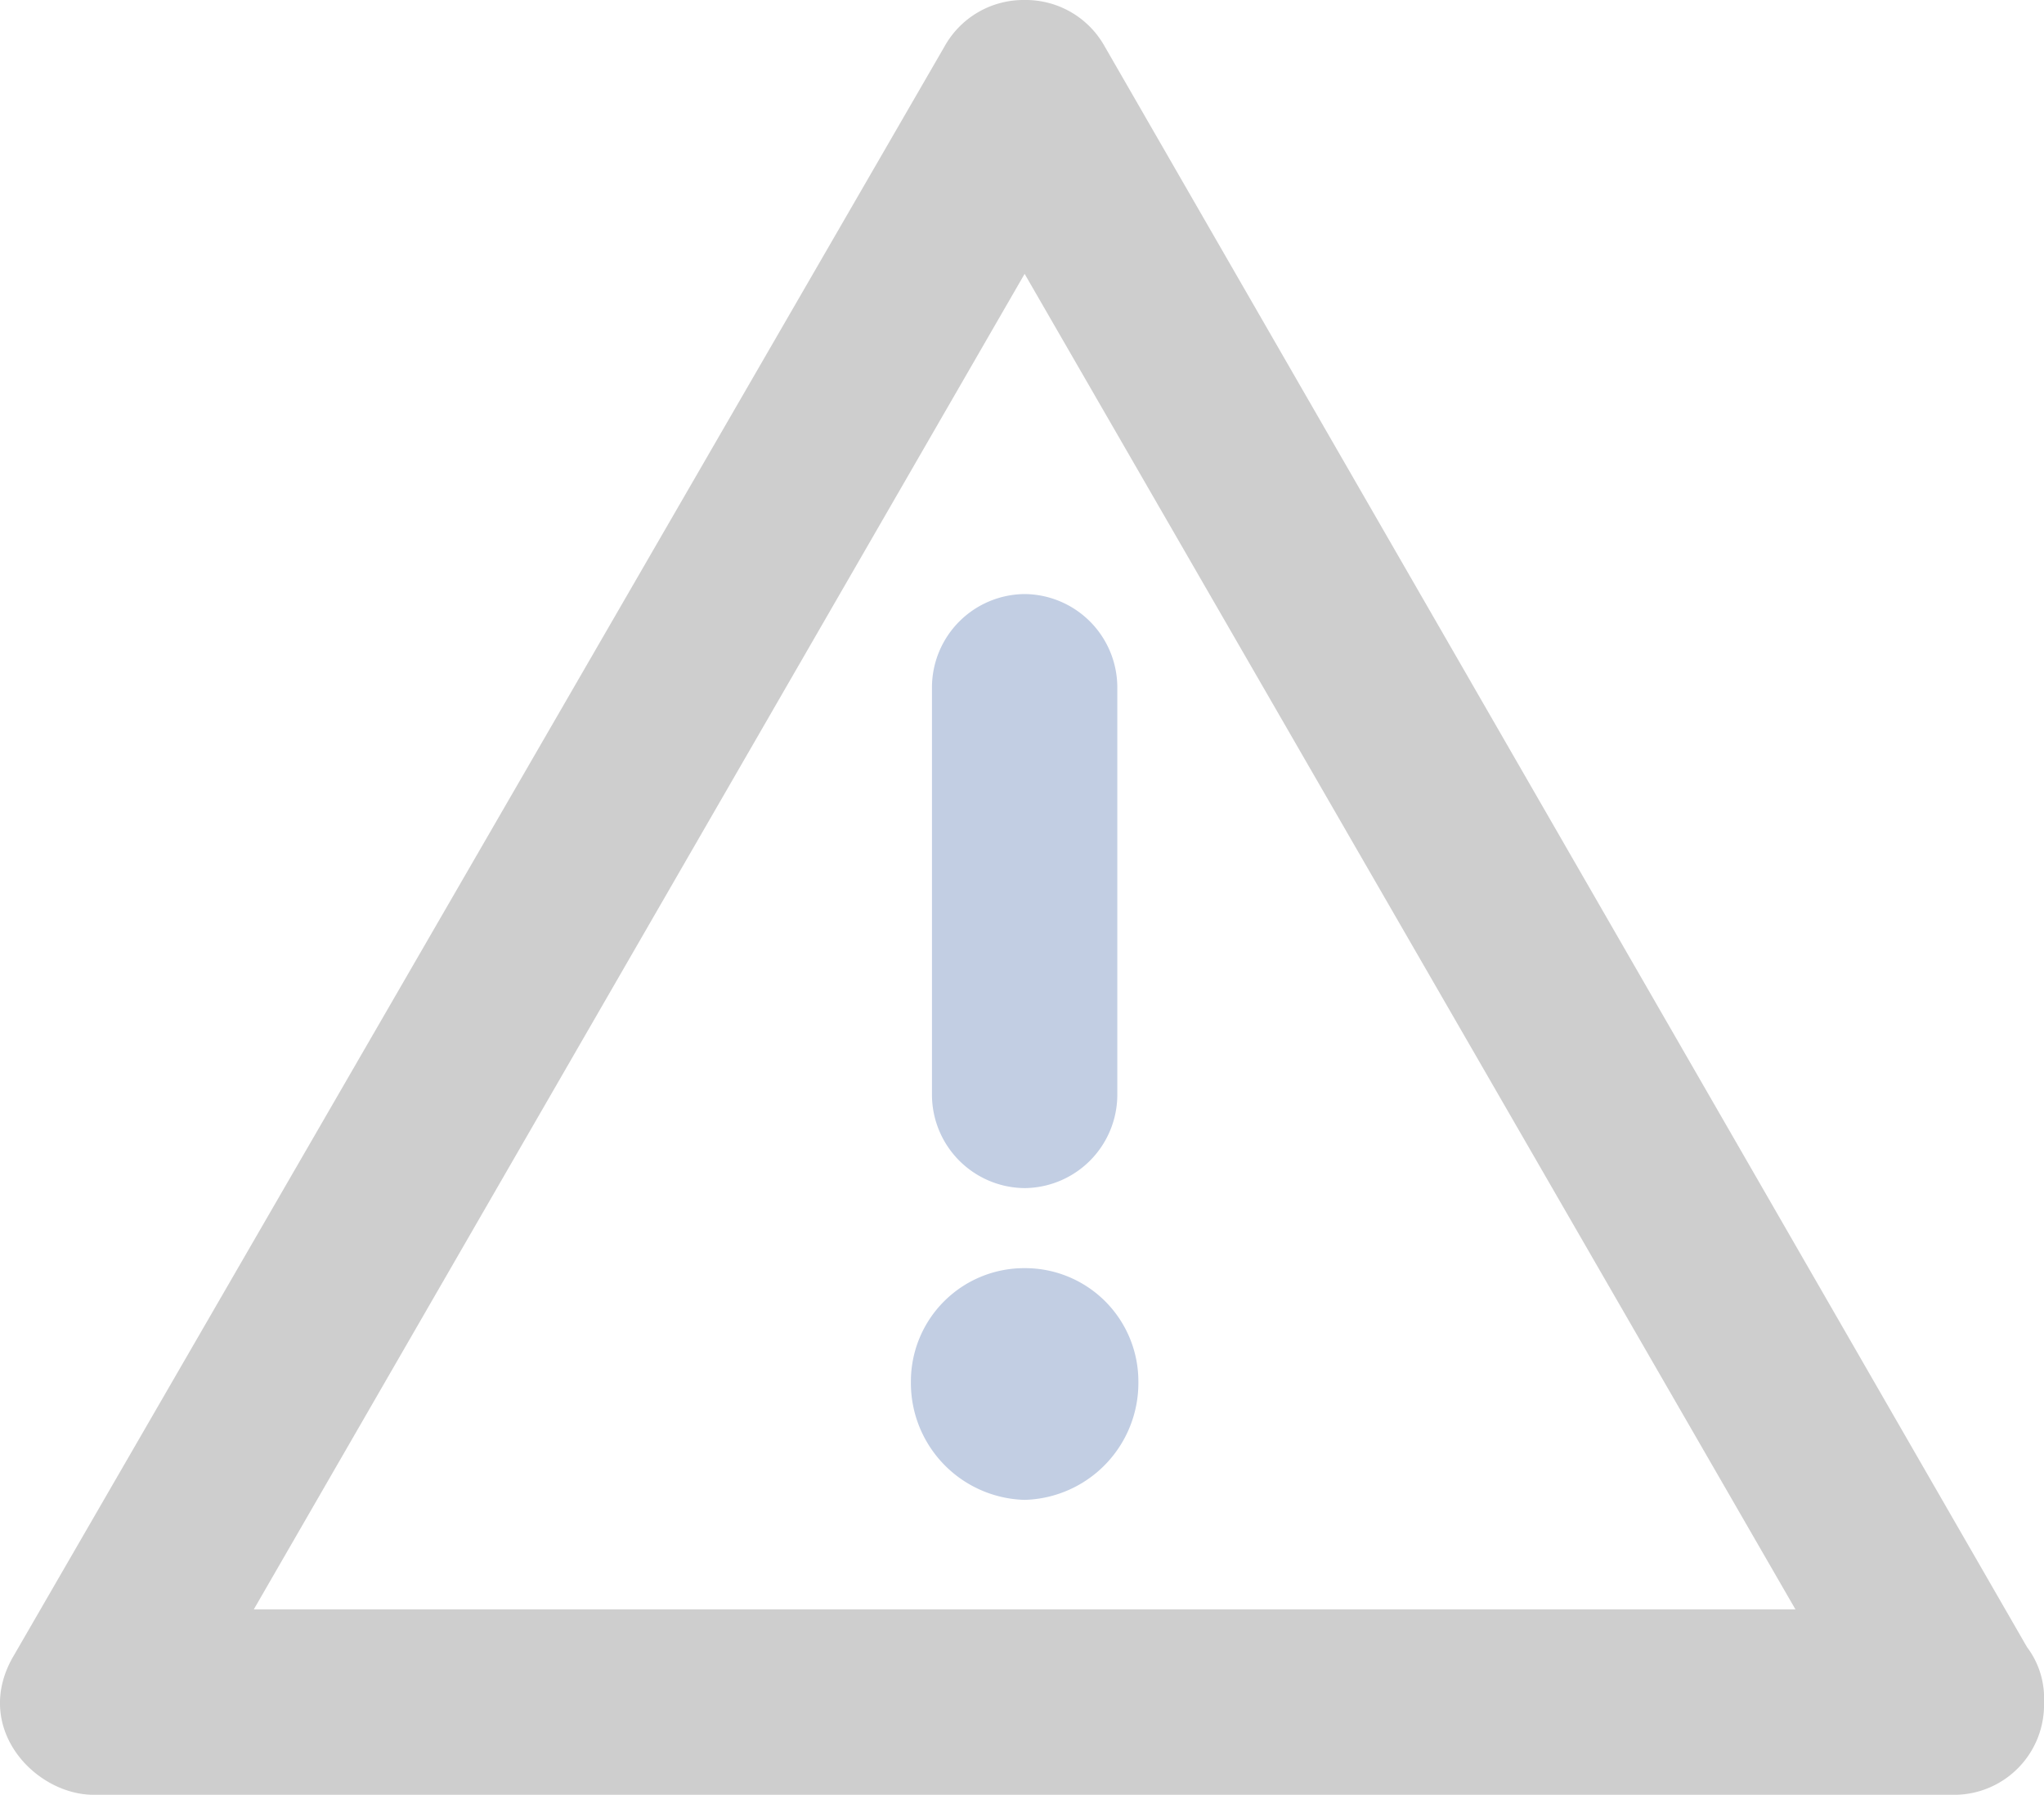
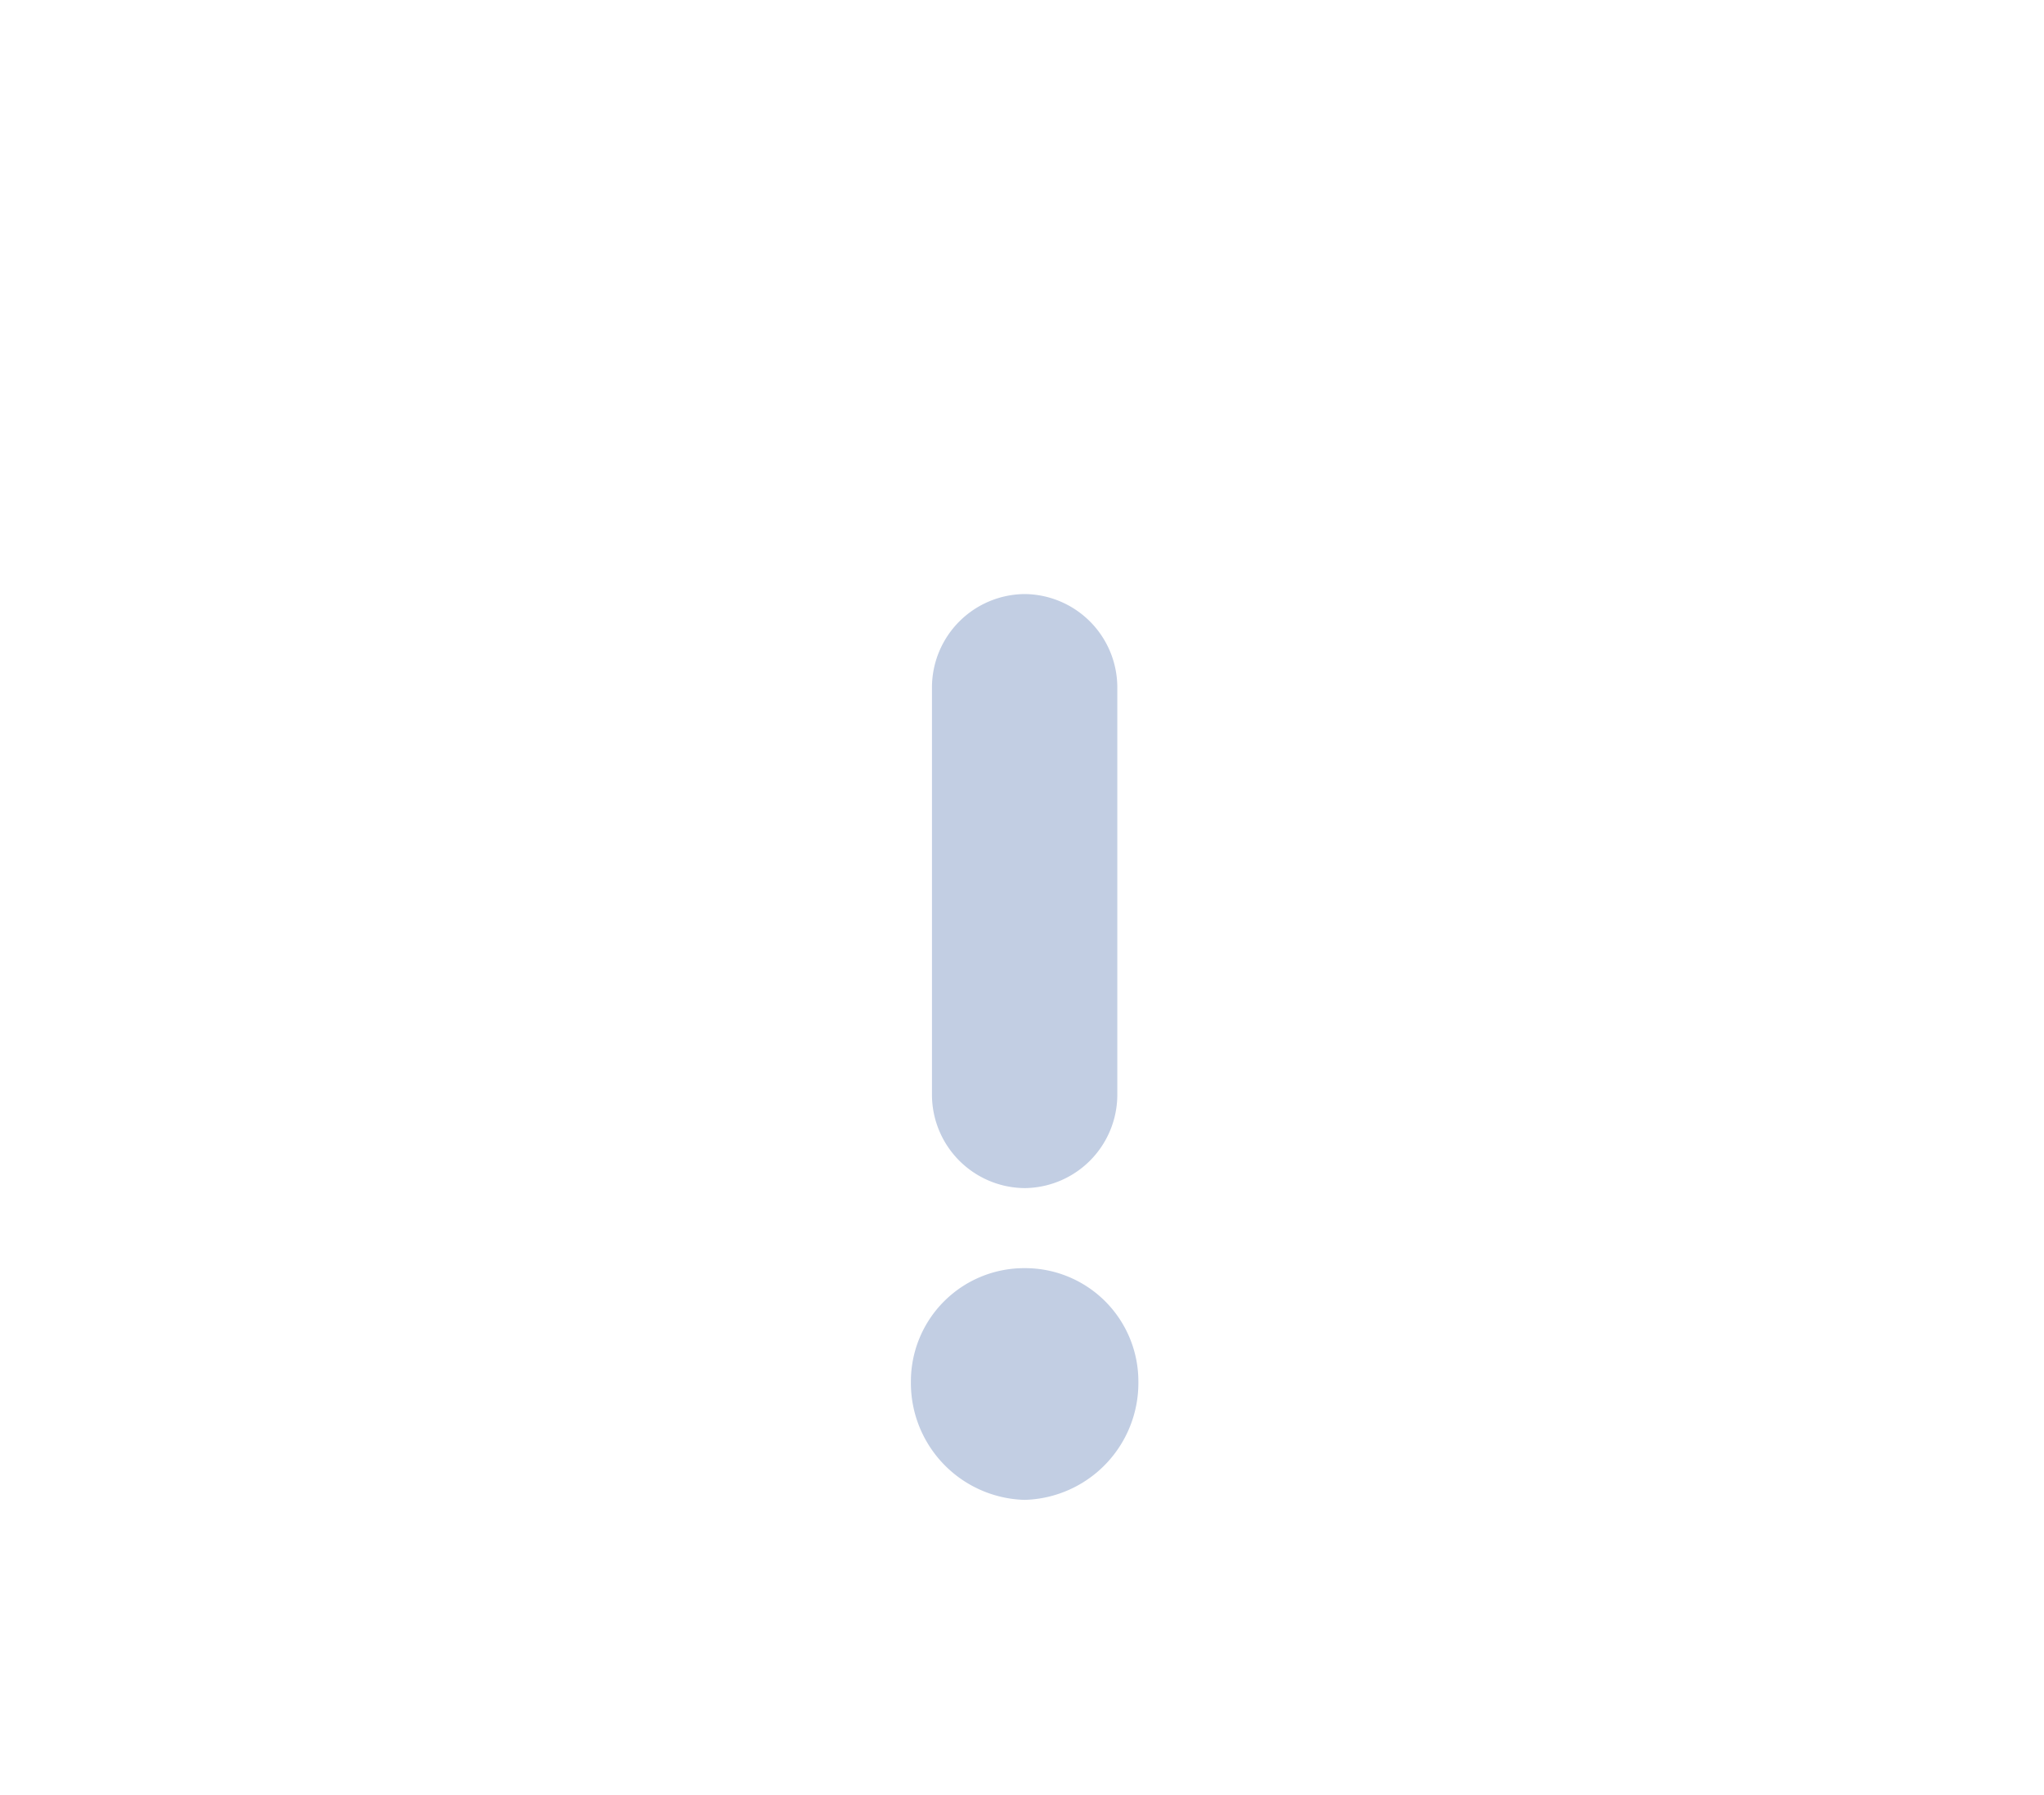
<svg xmlns="http://www.w3.org/2000/svg" viewBox="7022 1554 130.487 114.555">
  <defs>
    <style>
      .cls-1 {
        fill: #cecece;
      }

      .cls-2 {
        fill: #c2cee3;
      }
    </style>
  </defs>
  <g id="Gruppe_643" data-name="Gruppe 643" transform="translate(6563 1415)">
-     <path id="Pfad_1115" data-name="Pfad 1115" class="cls-1" d="M-194.972-1236.18l49.21-85.244,49.21,85.244Zm113.21,2.42-58.891-102.185a5.766,5.766,0,0,0-5.109-2.958,5.766,5.766,0,0,0-5.109,2.958L-210.3-1233.222c-2.689,4.571,1.345,8.874,5.109,8.874H-86.333a5.742,5.742,0,0,0,5.647-5.916,5.405,5.405,0,0,0-1.076-3.5" transform="translate(670.173 1477.903)" />
    <path id="Pfad_1116" data-name="Pfad 1116" class="cls-2" d="M0-71.194V-45.11a5.968,5.968,0,0,0,5.916,5.916,5.969,5.969,0,0,0,5.916-5.916V-71.194A5.968,5.968,0,0,0,5.916-77.11,5.968,5.968,0,0,0,0-71.194" transform="translate(518.496 254.026)" />
    <path id="Pfad_1117" data-name="Pfad 1117" class="cls-2" d="M-87.374,0a7.23,7.23,0,0,0-7.261,7.261,7.463,7.463,0,0,0,7.261,7.529,7.463,7.463,0,0,0,7.261-7.529A7.23,7.23,0,0,0-87.374,0" transform="translate(611.786 219.941)" />
  </g>
</svg>